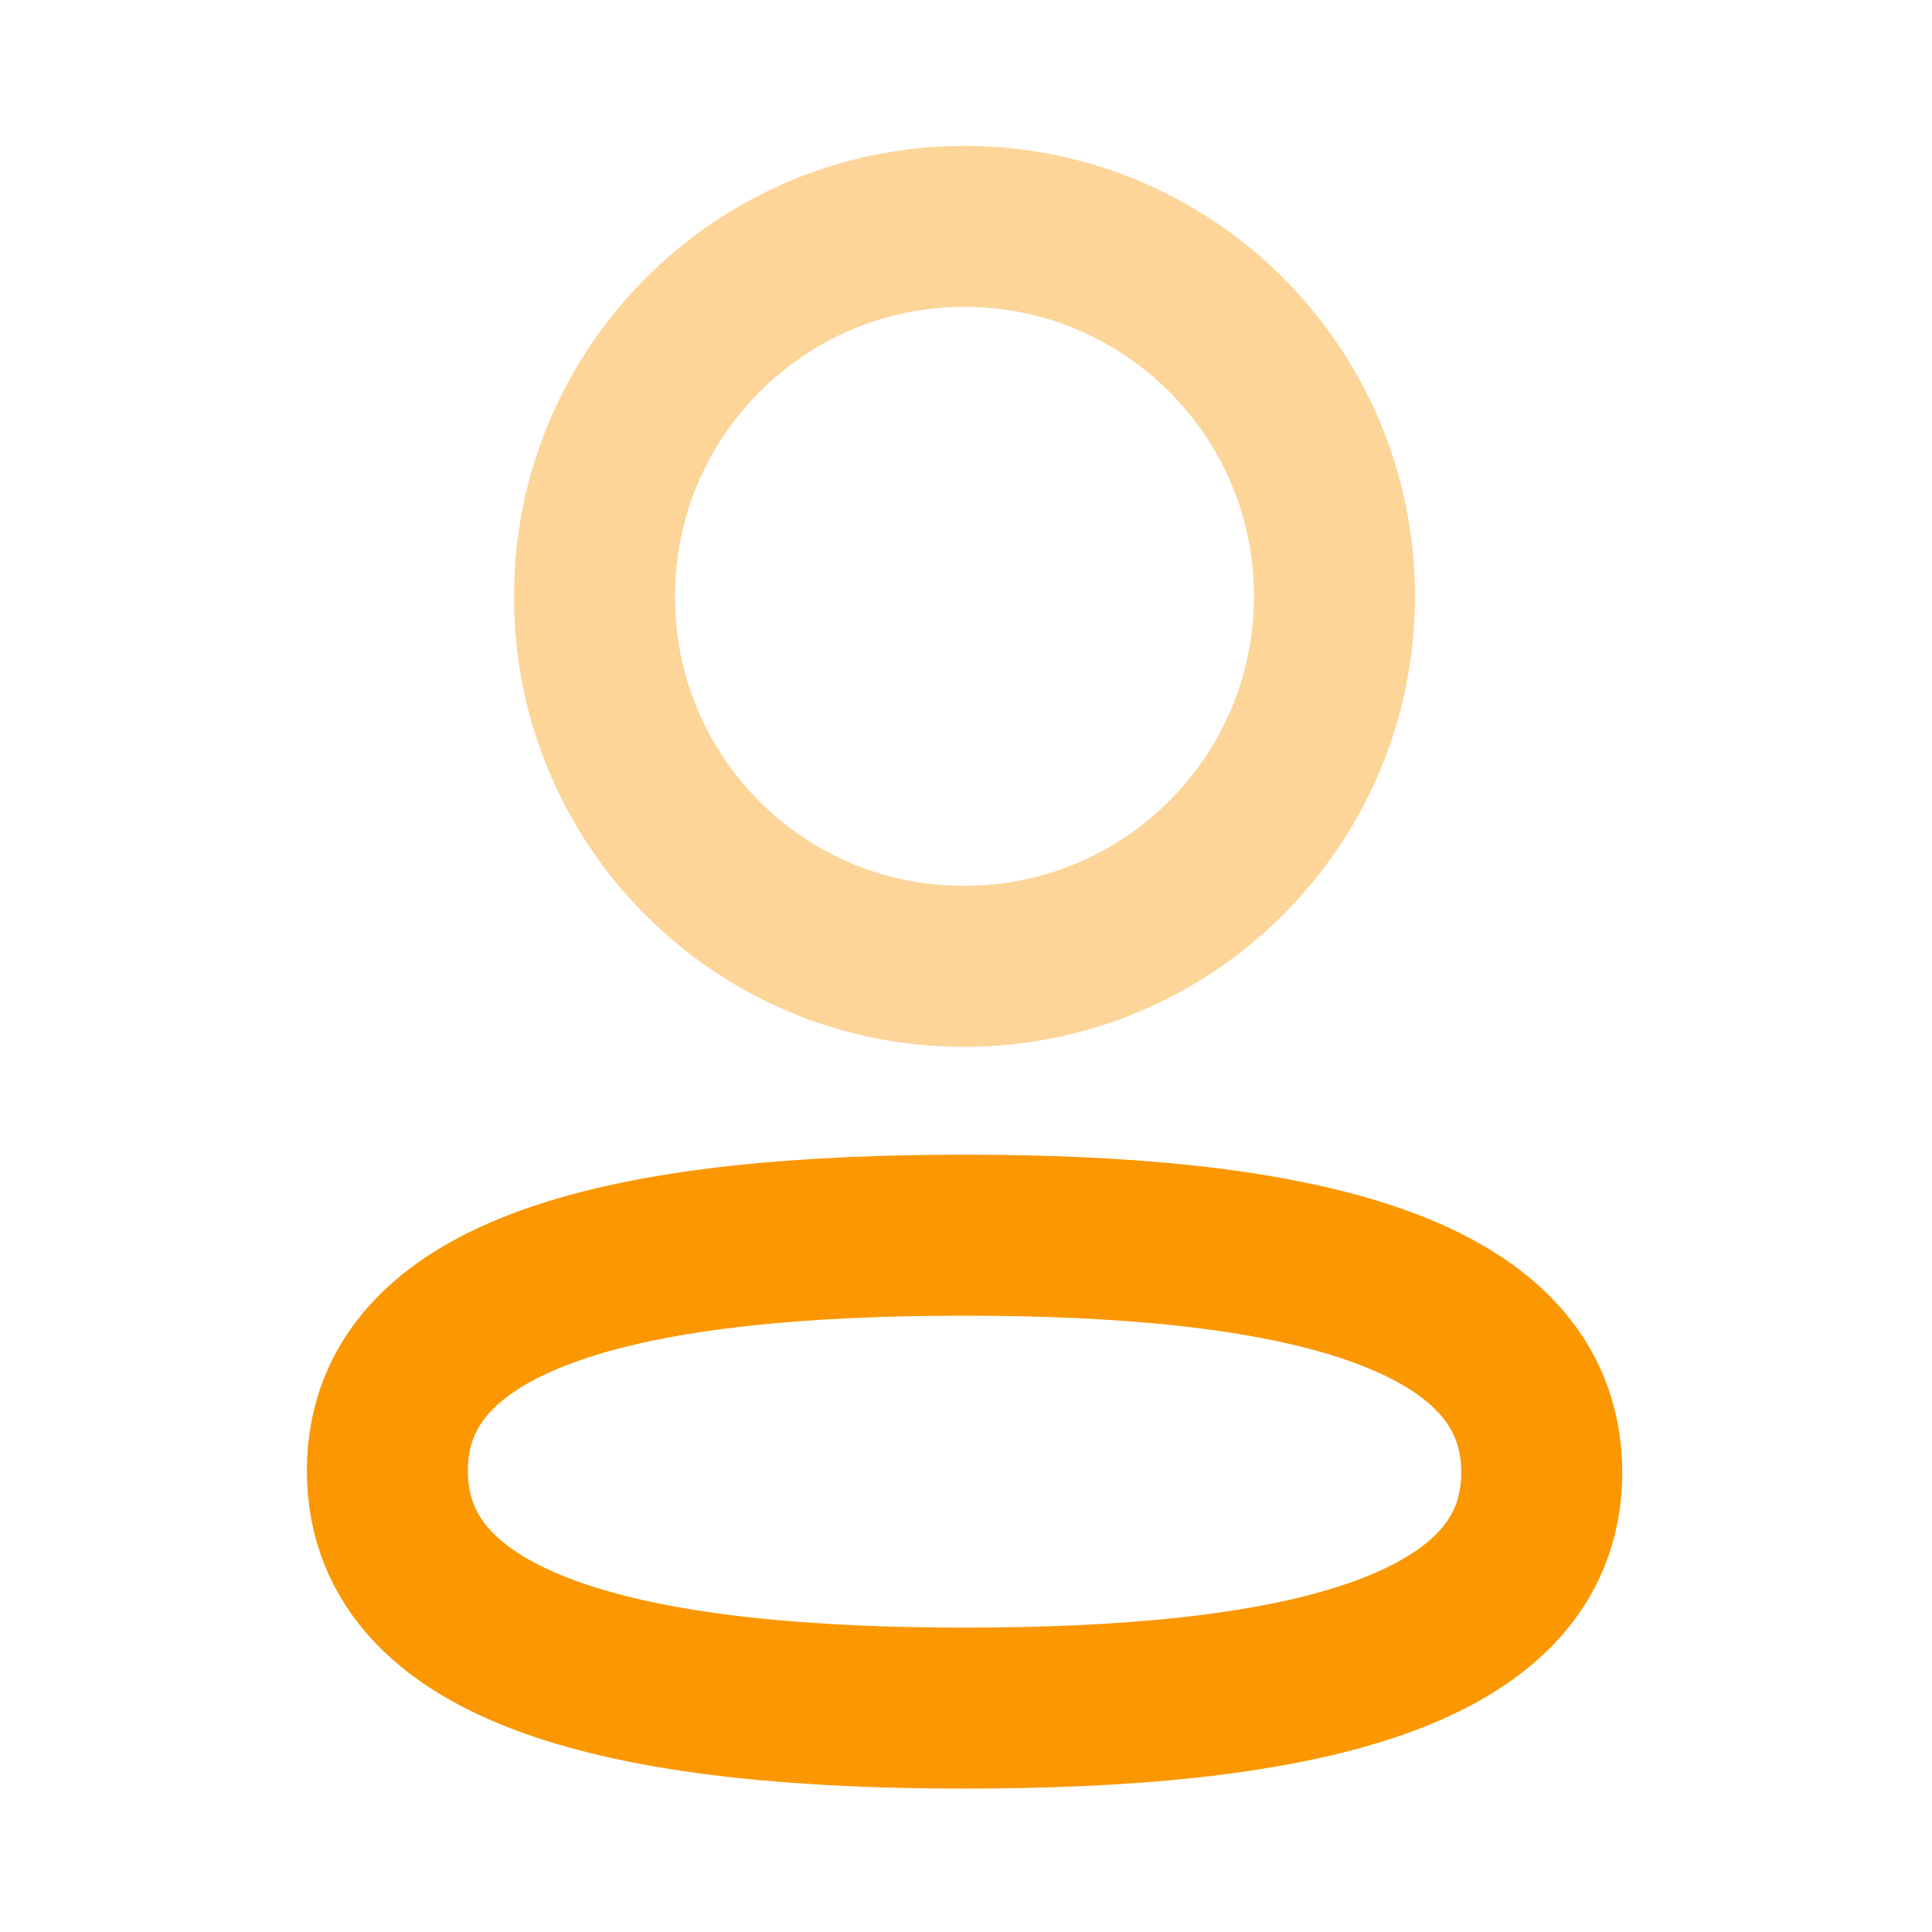
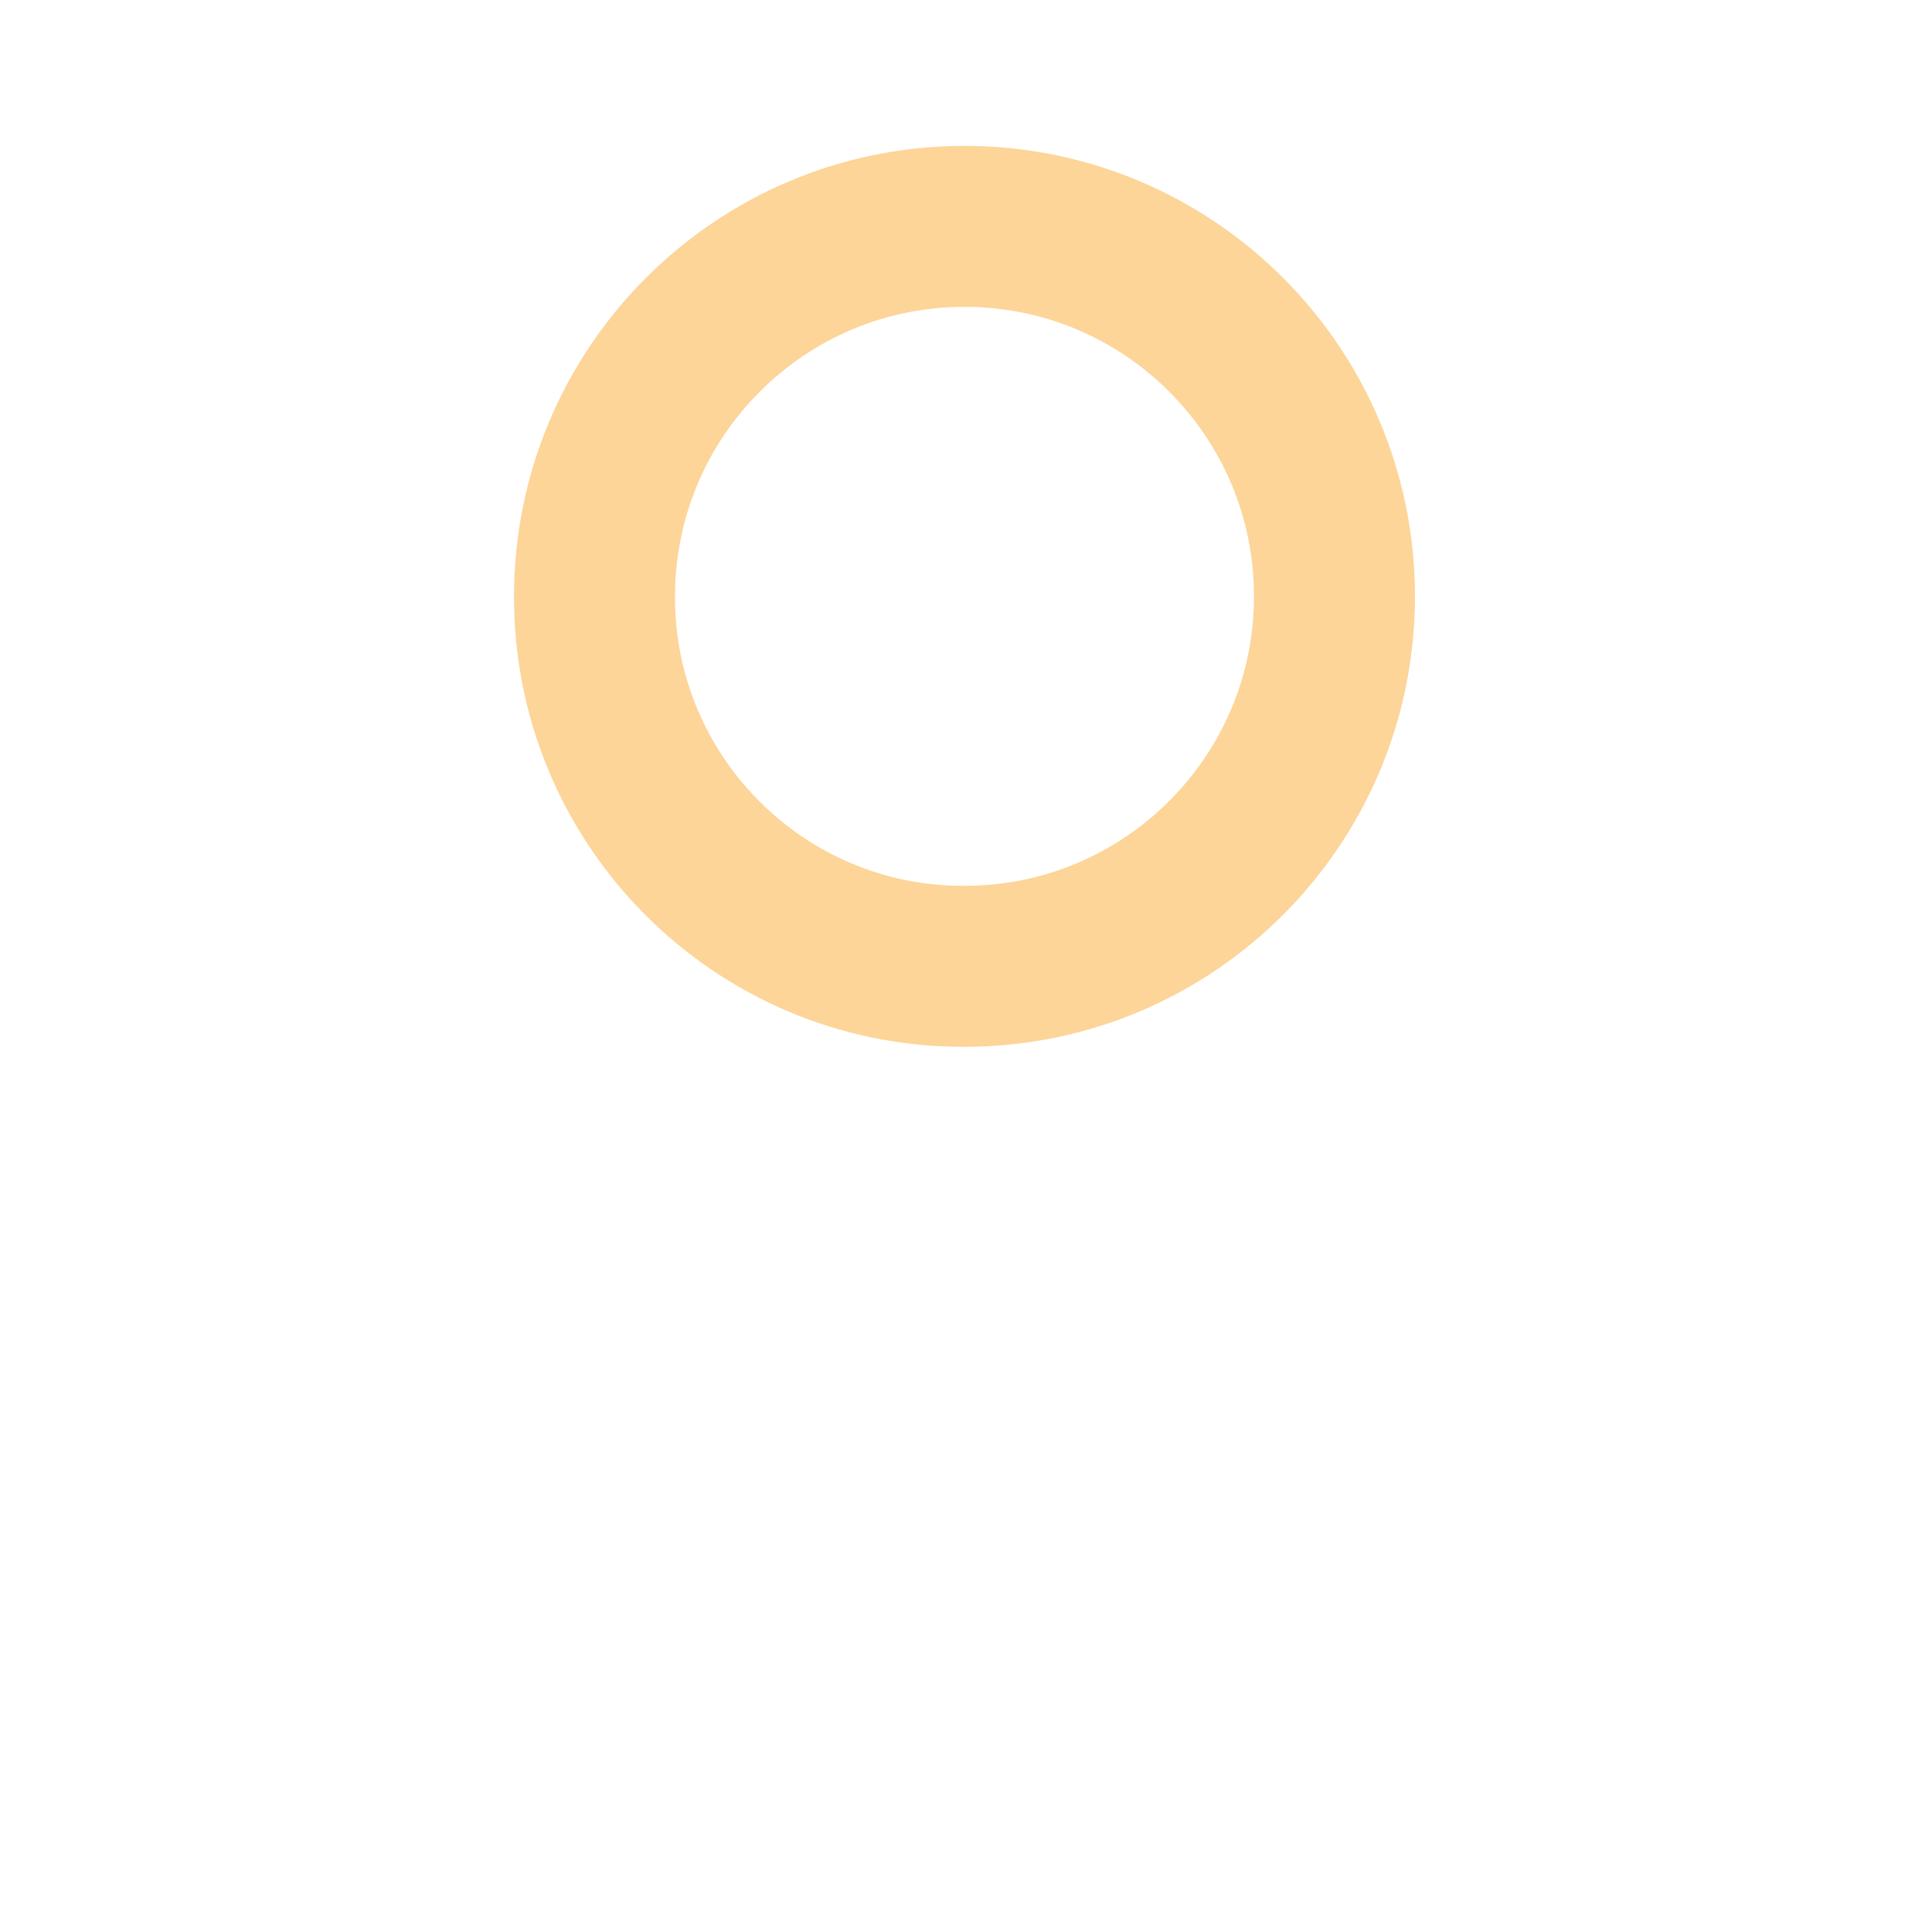
<svg xmlns="http://www.w3.org/2000/svg" width="18" height="18" viewBox="0 0 18 18" fill="none">
-   <path fill-rule="evenodd" clip-rule="evenodd" d="M8.987 11.508C6.087 11.508 3.609 11.946 3.609 13.703C3.609 15.459 6.071 15.914 8.987 15.914C11.888 15.914 14.364 15.474 14.364 13.719C14.364 11.963 11.904 11.508 8.987 11.508Z" stroke="#FB9701" stroke-width="1.5" stroke-linecap="round" stroke-linejoin="round" />
  <path opacity="0.4" fill-rule="evenodd" clip-rule="evenodd" d="M8.986 9.003C10.89 9.003 12.433 7.459 12.433 5.556C12.433 3.652 10.89 2.109 8.986 2.109C7.083 2.109 5.539 3.652 5.539 5.556C5.533 7.453 7.066 8.997 8.962 9.003H8.986Z" stroke="#FB9701" stroke-width="1.5" stroke-linecap="round" stroke-linejoin="round" />
</svg>